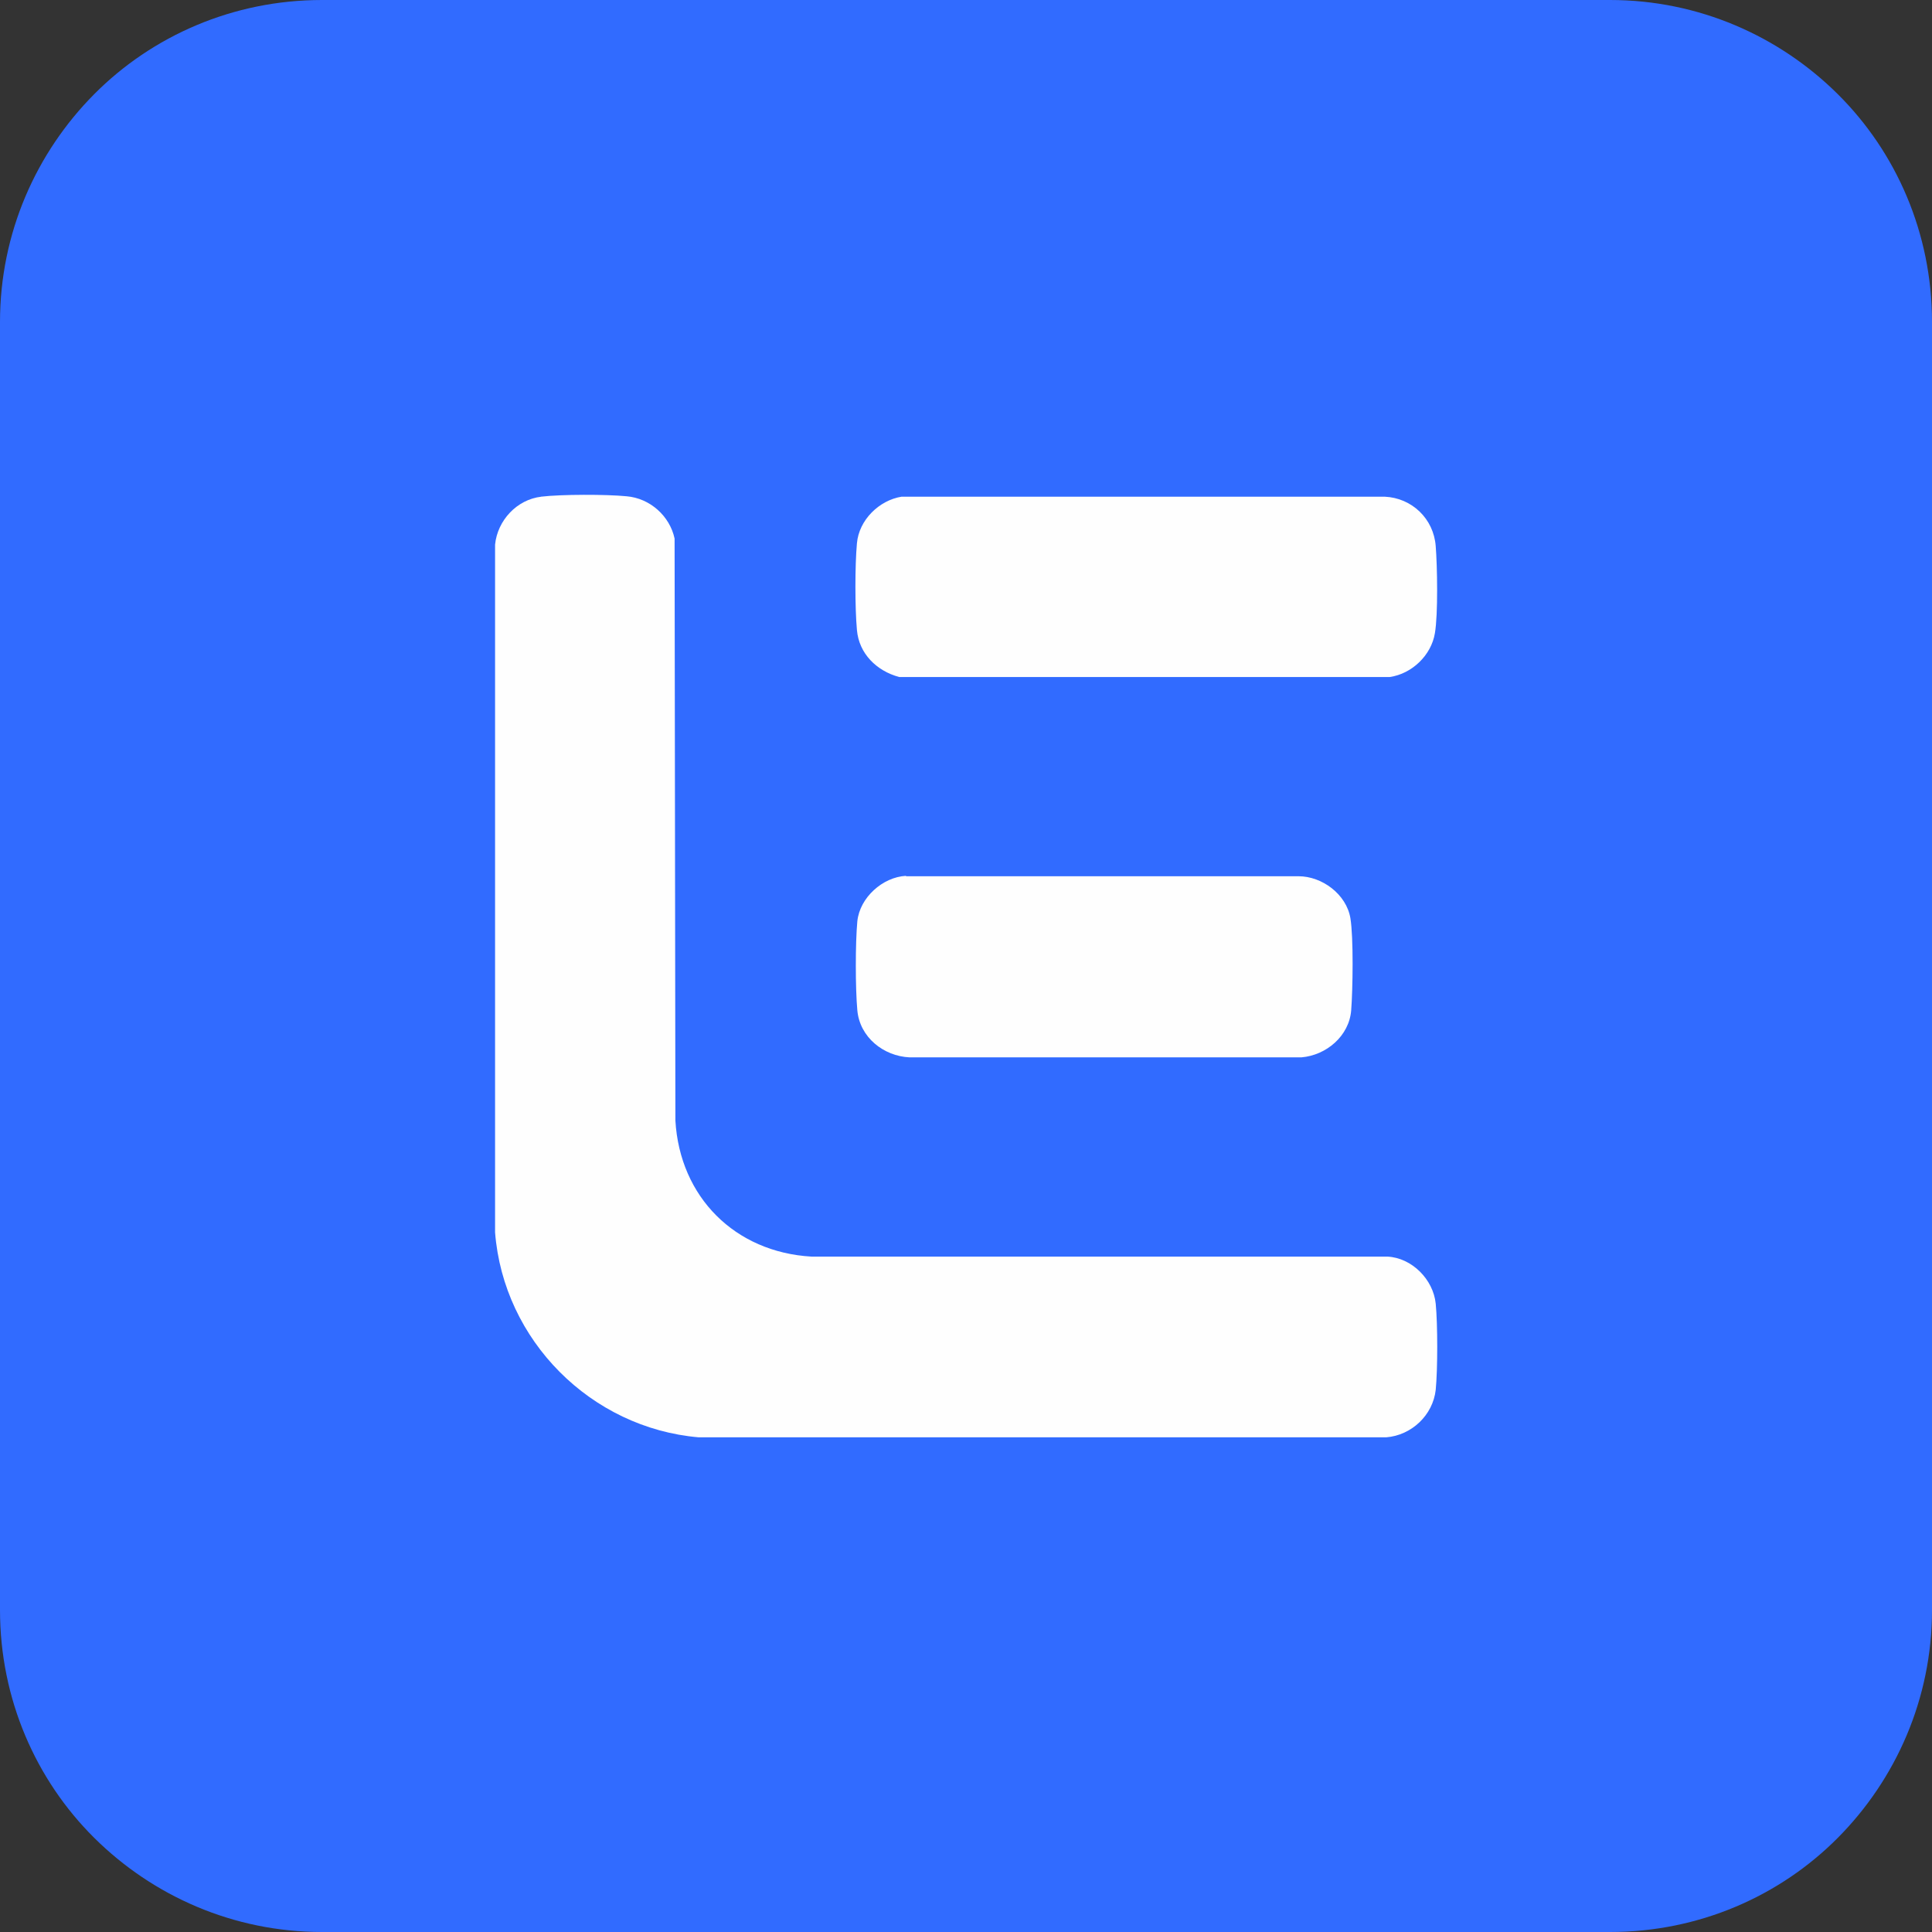
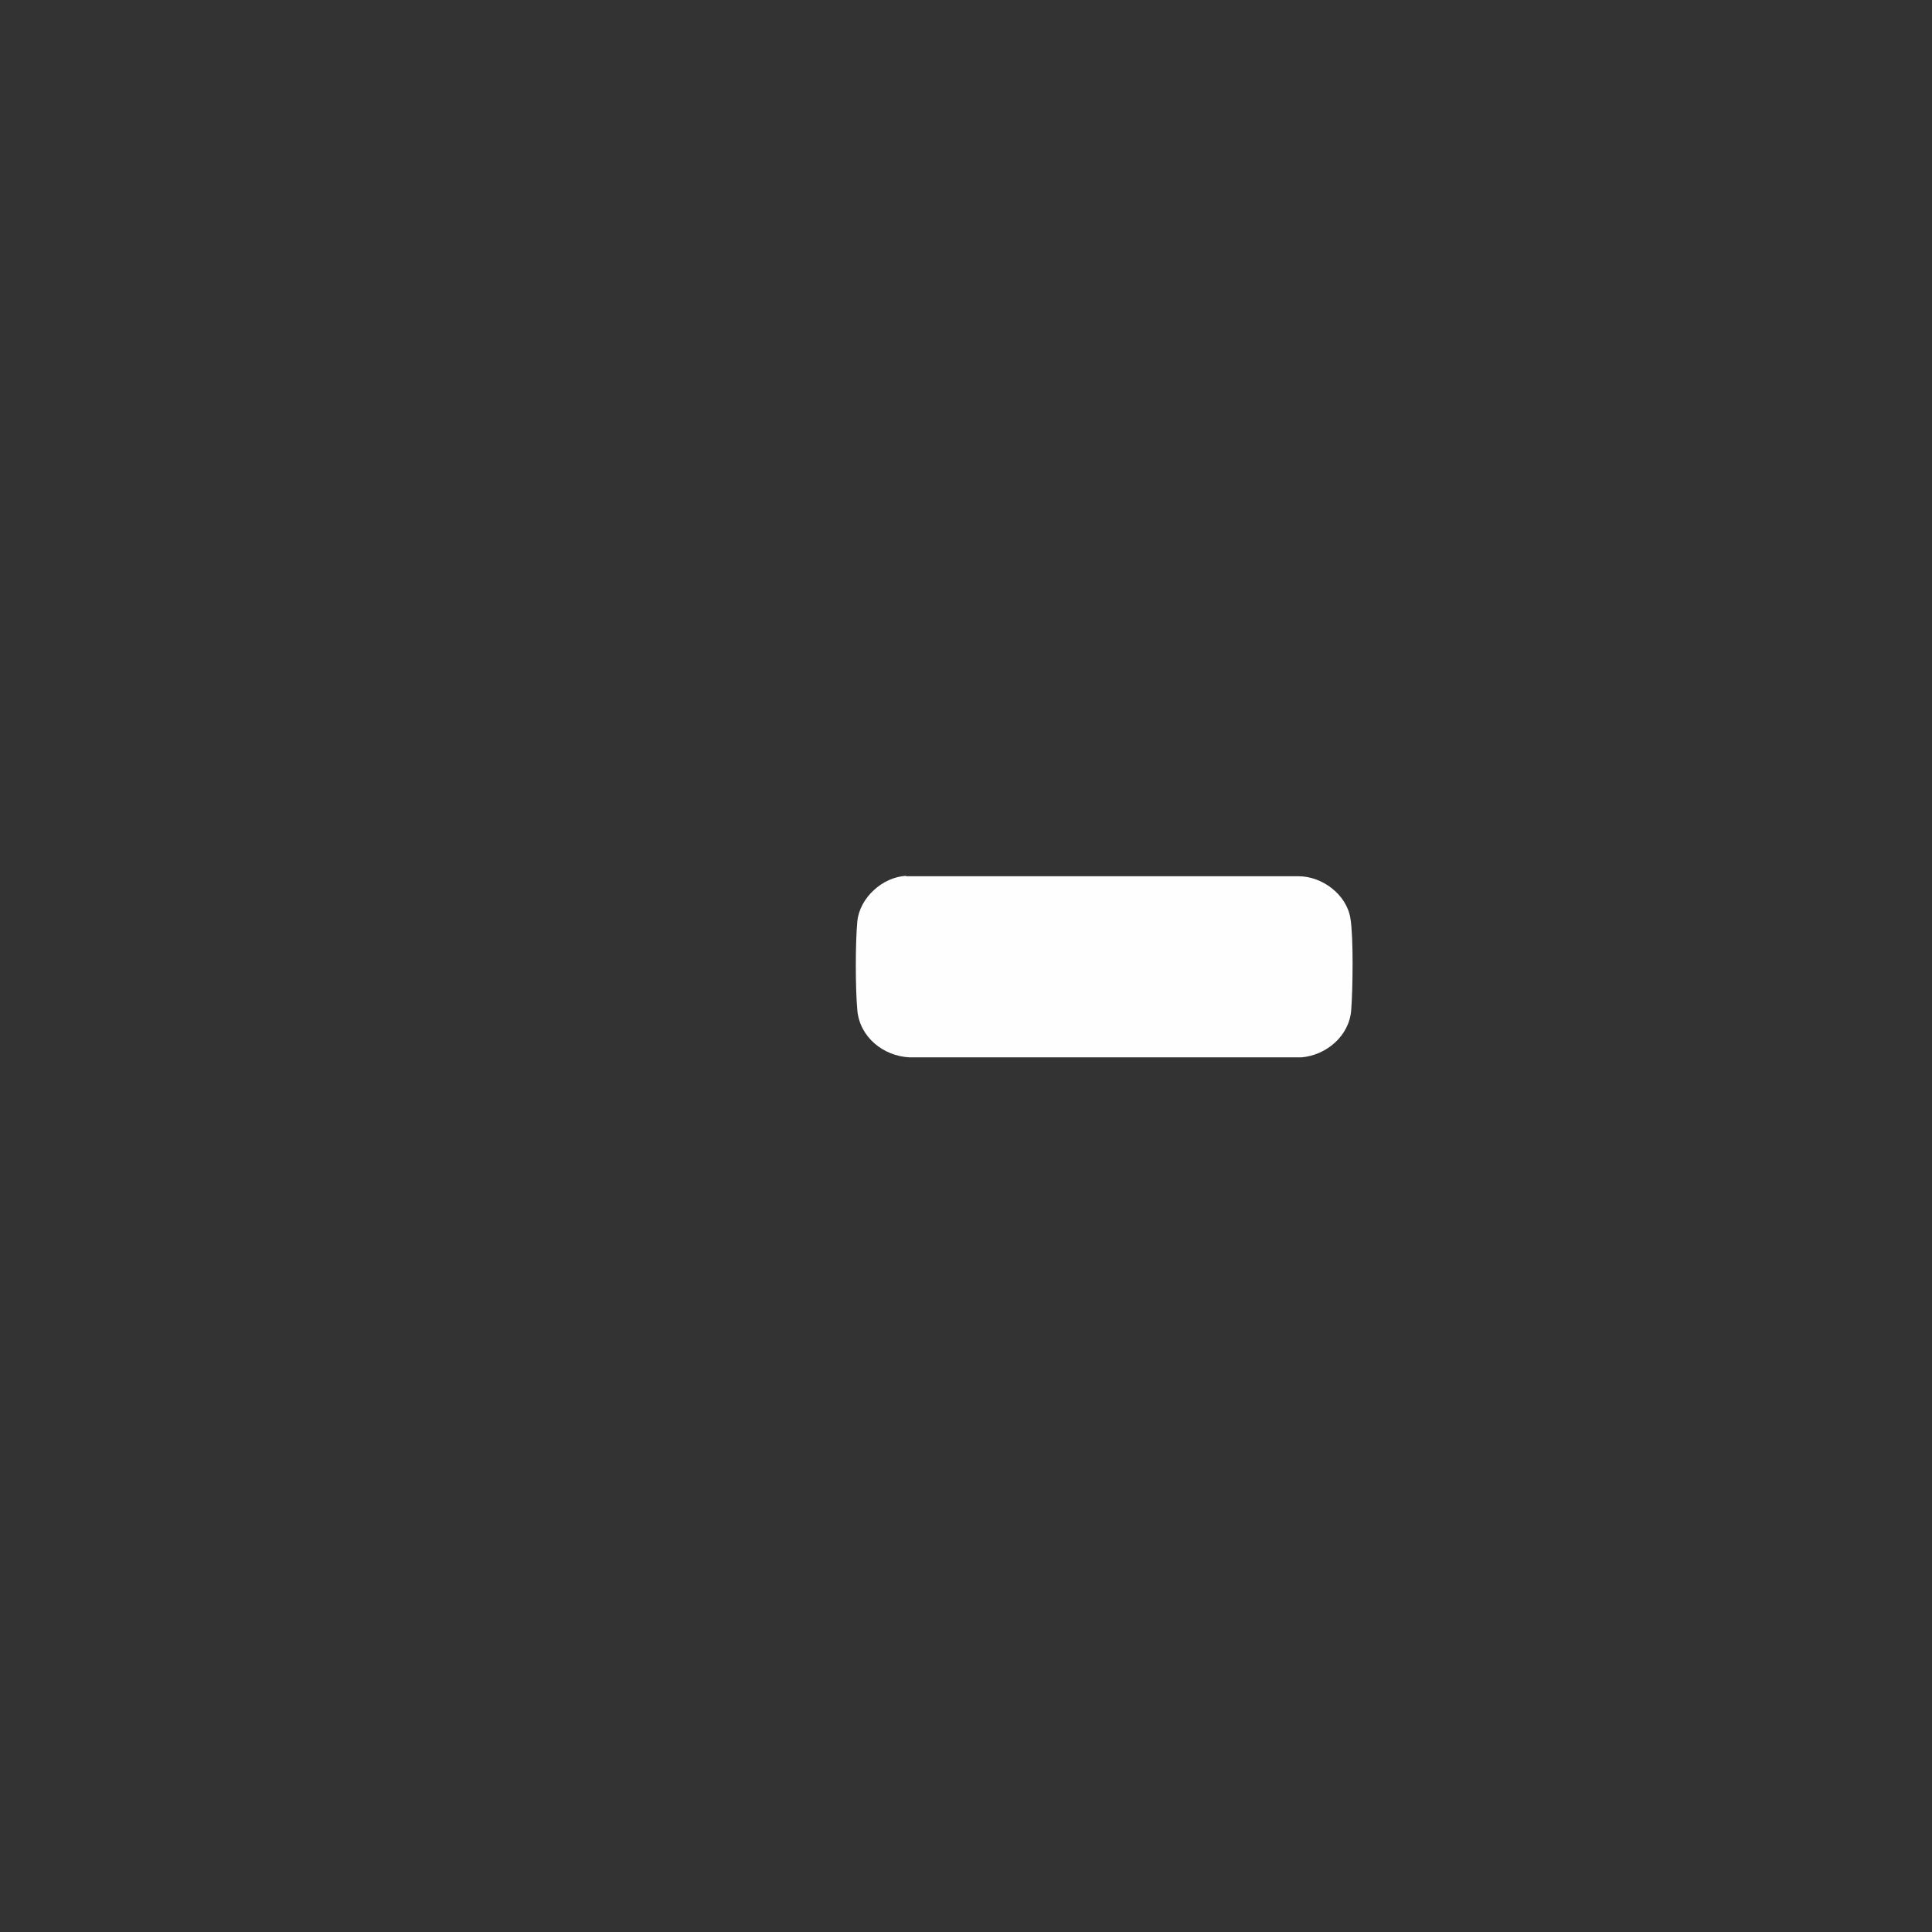
<svg xmlns="http://www.w3.org/2000/svg" id="Ebene_2" data-name="Ebene 2" viewBox="0 0 48 48">
  <rect x="0" y="0" width="48" height="48" fill="#333333" stroke="none" />
  <defs>
    <style>
      .cls-1 {
        fill: #316bff;
      }

      .cls-2 {
        fill: #fefefe;
      }
    </style>
  </defs>
  <g id="Hintergrund">
-     <path class="cls-1" d="M8,0h32c2.21,0,4.21.9,5.66,2.34s2.34,3.45,2.34,5.66v32c0,2.21-.9,4.21-2.34,5.66s-3.45,2.34-5.66,2.34H8c-2.21,0-4.21-.9-5.66-2.34s-2.34-3.45-2.34-5.66V8C0,5.79.9,3.79,2.34,2.34S5.79,0,8,0Z" />
-   </g>
+     </g>
  <g id="Icons">
-     <path class="cls-2" d="M13.44,12.34c.51-.06,1.62-.06,2.13-.01.58.05,1.07.49,1.19,1.05l.02,14.46c.11,1.9,1.48,3.27,3.38,3.38h14.31c.61.03,1.14.57,1.2,1.17.05.51.05,1.63,0,2.14-.07.63-.6,1.13-1.23,1.18h-17.08c-2.68-.23-4.85-2.41-5.06-5.09V13.53c.06-.6.54-1.12,1.15-1.19Z" />
-     <path class="cls-2" d="M22.41,12.34h11.99c.68.03,1.22.55,1.27,1.23.04.5.06,1.69-.02,2.16-.09.55-.57,1.01-1.12,1.09h-12.19c-.56-.15-1-.58-1.05-1.17-.05-.55-.05-1.6,0-2.15.05-.58.55-1.07,1.11-1.16Z" />
    <path class="cls-2" d="M22.51,21.77h9.75c.59,0,1.19.45,1.29,1.04.08.48.06,1.78.02,2.29-.05.64-.62,1.12-1.24,1.17h-9.73c-.65-.03-1.24-.5-1.3-1.17-.05-.55-.05-1.67,0-2.21.06-.59.63-1.1,1.21-1.13Z" />
  </g>
</svg>